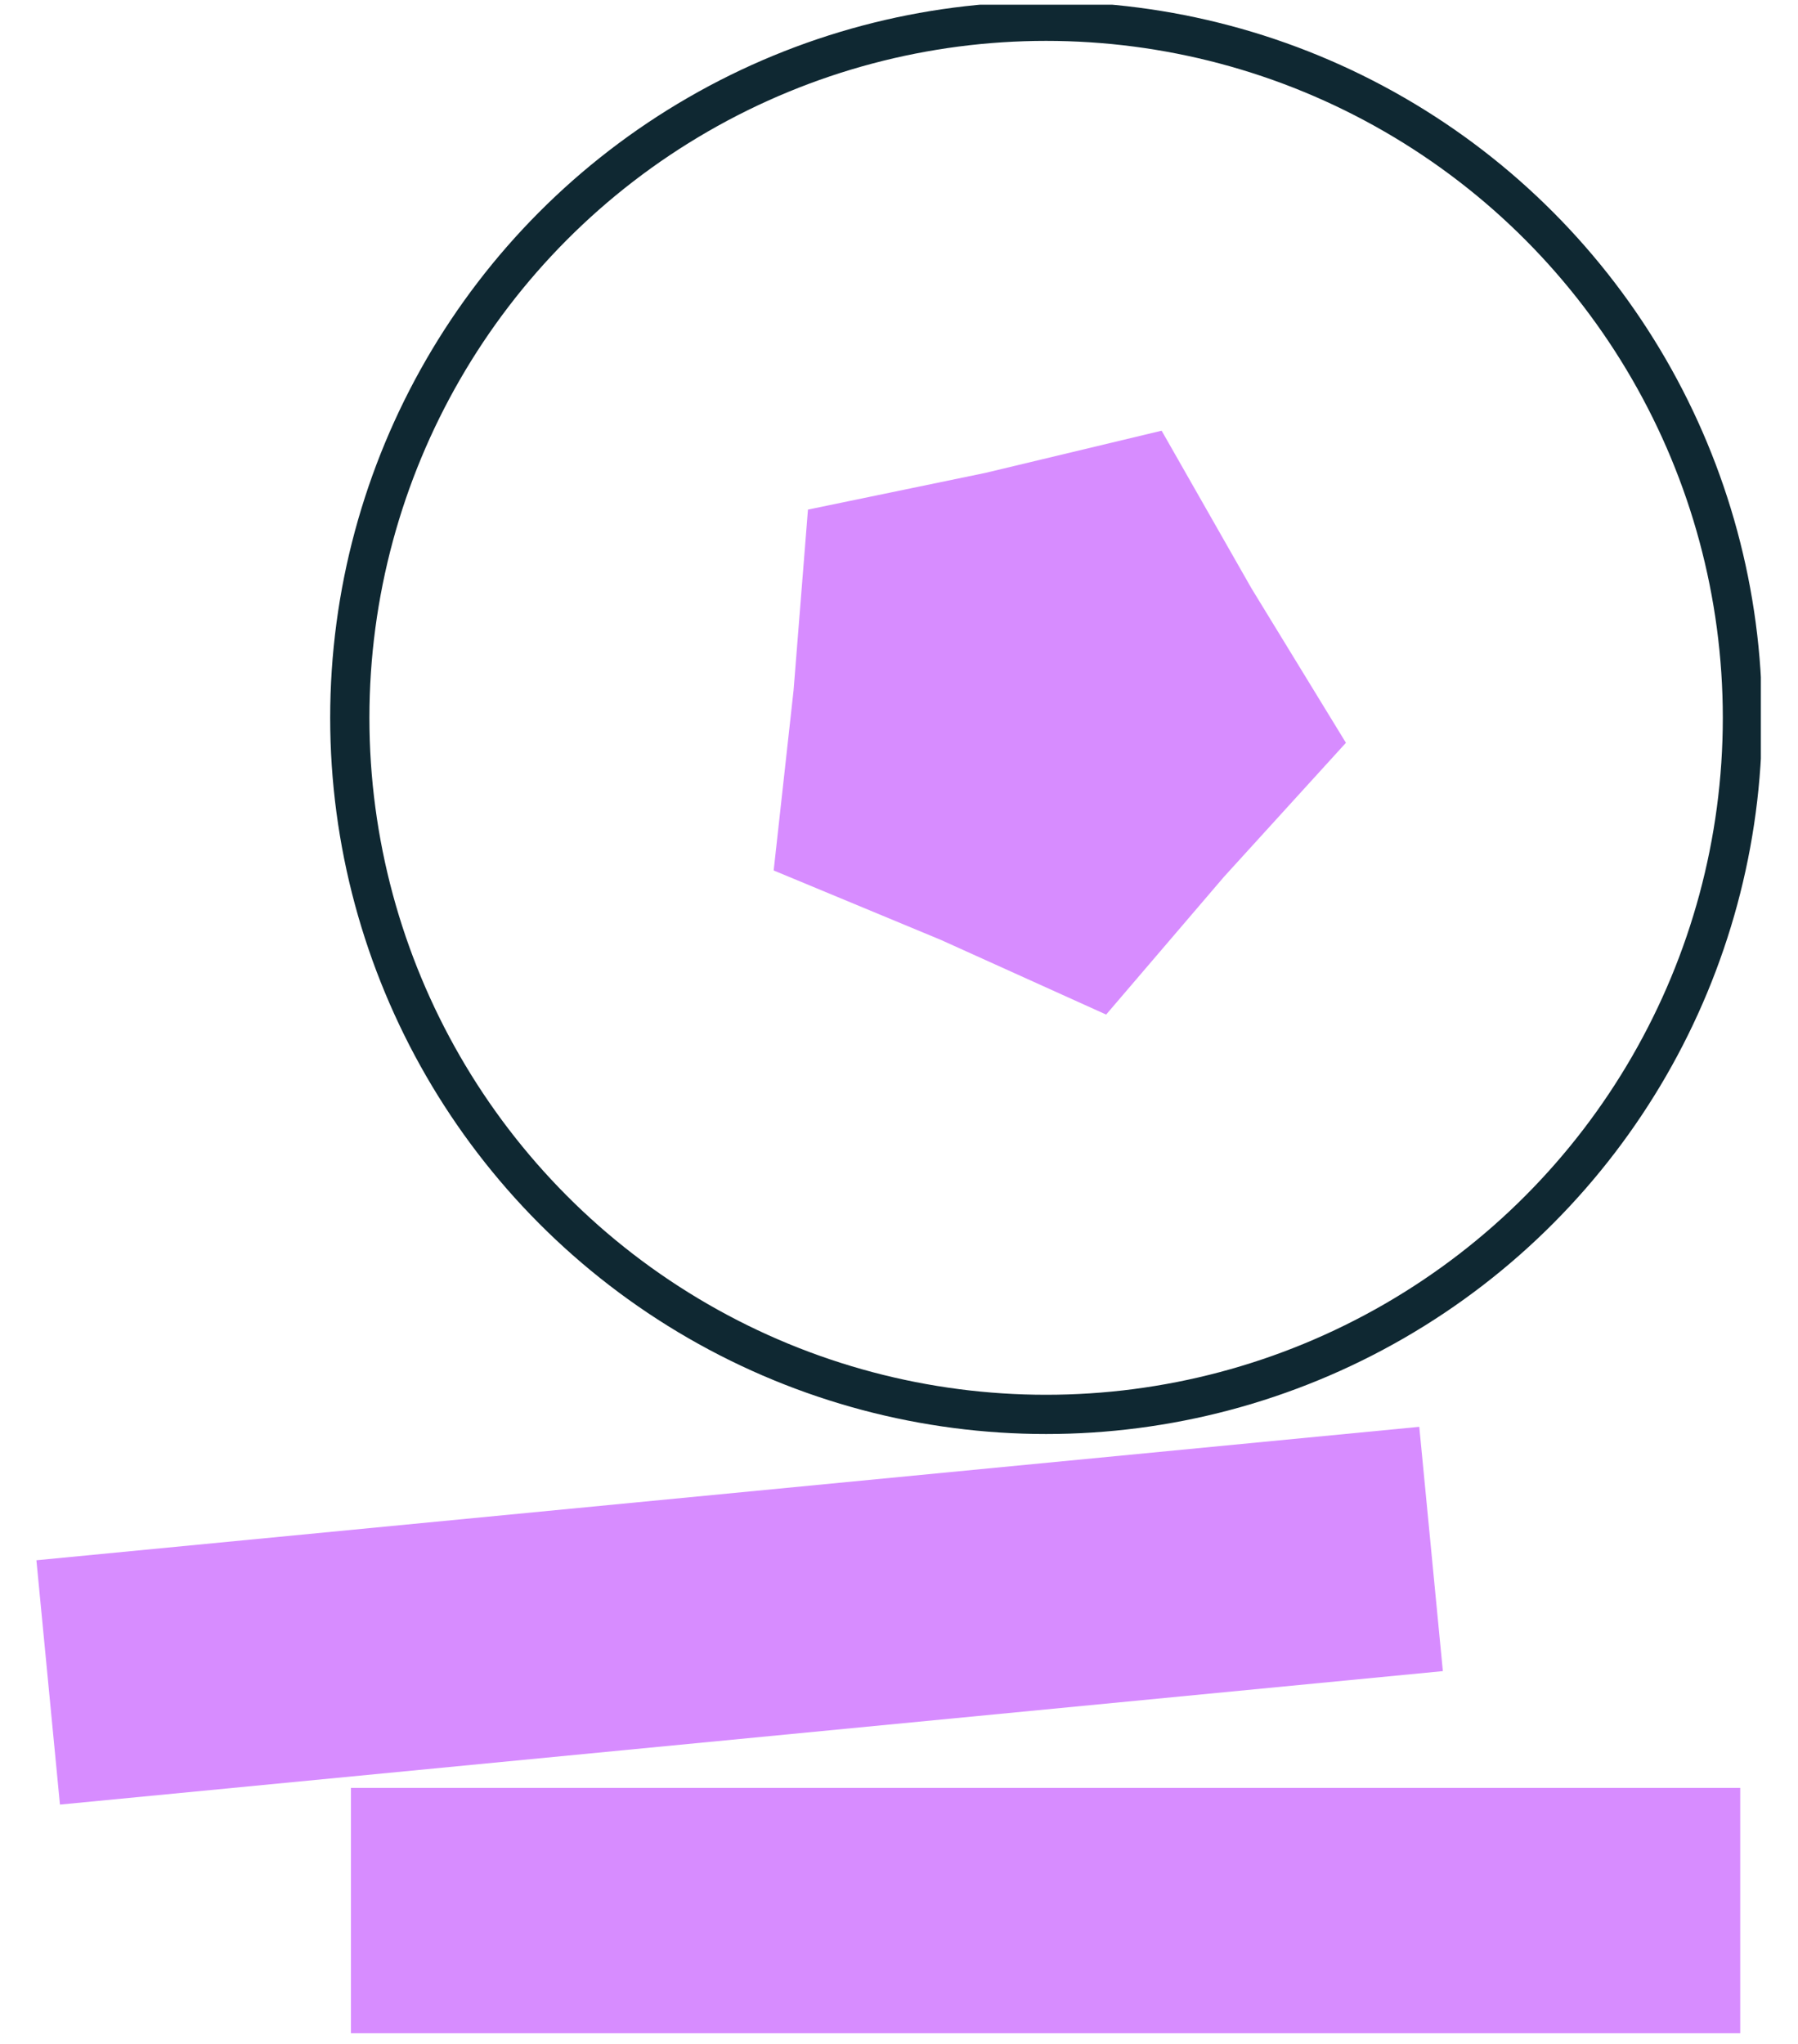
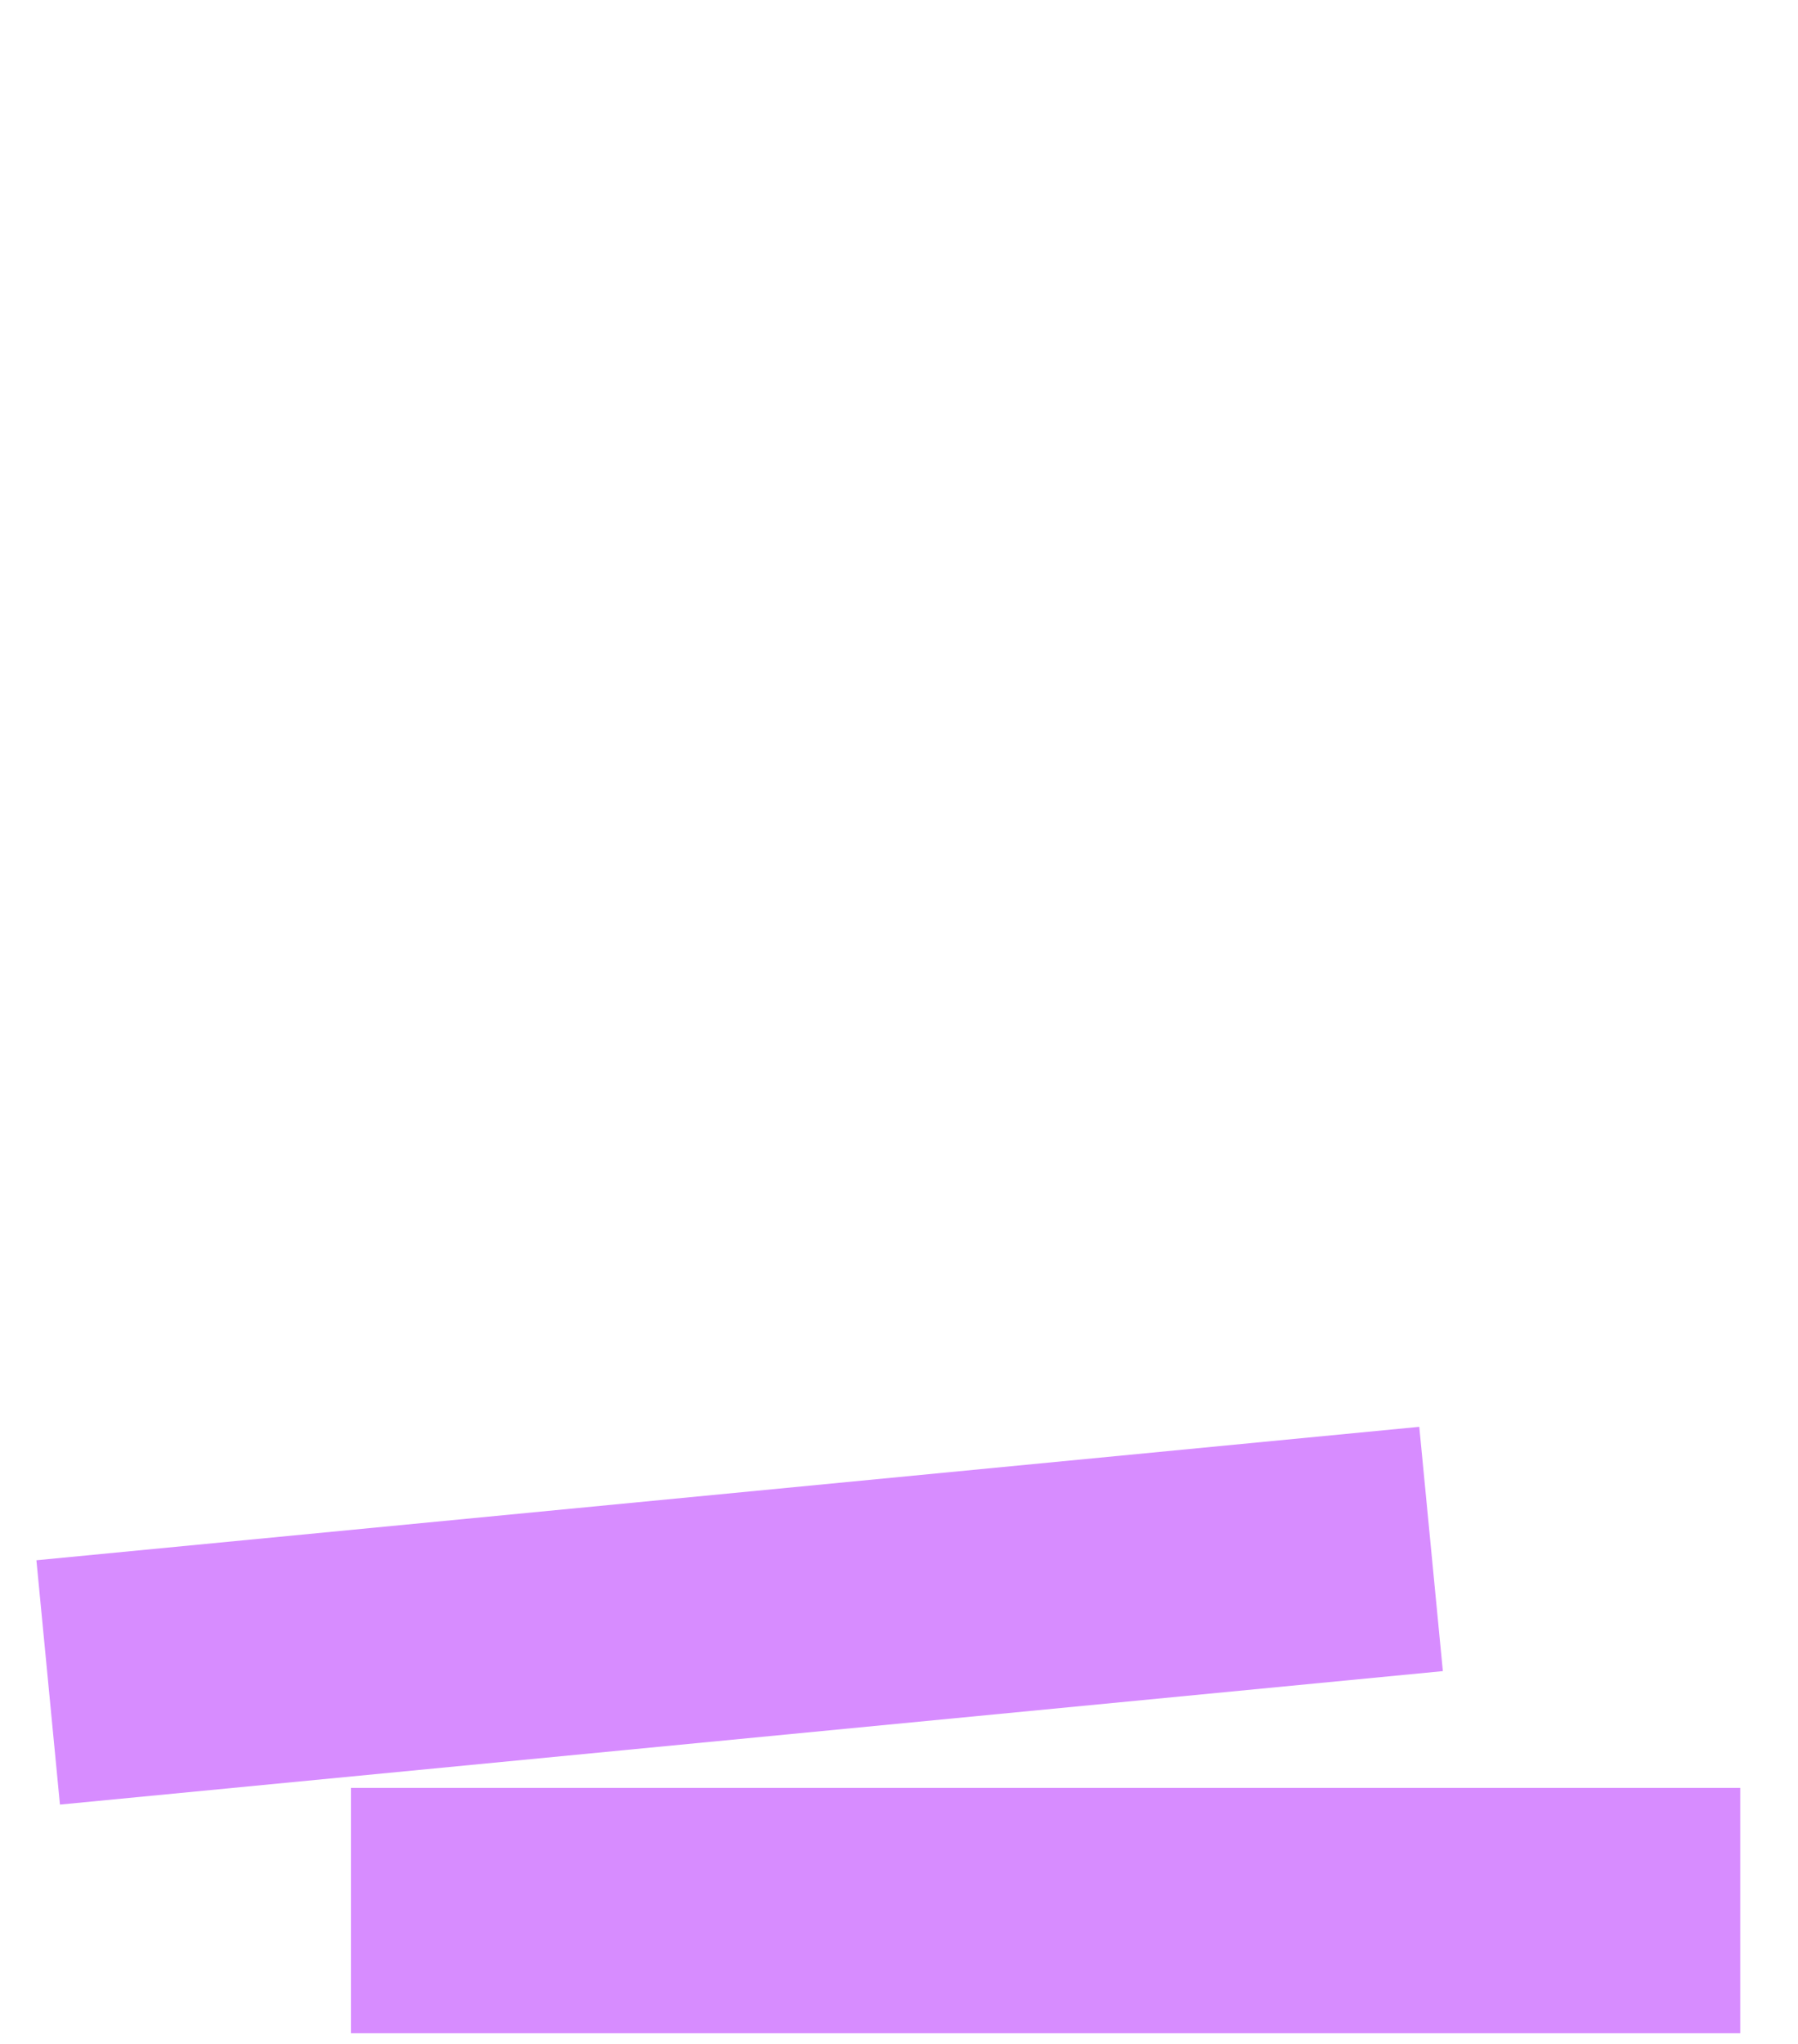
<svg xmlns="http://www.w3.org/2000/svg" width="44" height="50" viewBox="0 0 44 50" fill="none">
  <g clip-path="url(#clip0_650_7618)">
-     <path d="M42.586 43.737H8.588V49.741H42.586V43.737Z" fill="#D78CFF" />
+     <path d="M42.586 43.737H8.588V49.741H42.586V43.737" fill="#D78CFF" />
    <path d="M34.732 34.904L0.891 38.168L1.467 44.145L35.309 40.88L34.732 34.904Z" fill="#D78CFF" />
-     <circle cx="25.6" cy="17.56" r="17.04" stroke="#0F2832" stroke-width="0.96" />
-     <path d="M28.427 10.536L30.623 14.388L32.937 18.171L29.952 21.45L27.069 24.819L23.028 22.994L18.933 21.294L19.42 16.886L19.772 12.466L24.114 11.568L28.427 10.536Z" fill="#D78CFF" />
  </g>
  <defs>
    <clipPath id="clip0_650_7618">
      <rect width="42.202" height="49.622" fill="white" transform="translate(0.889 0.115)" />
    </clipPath>
  </defs>
</svg>